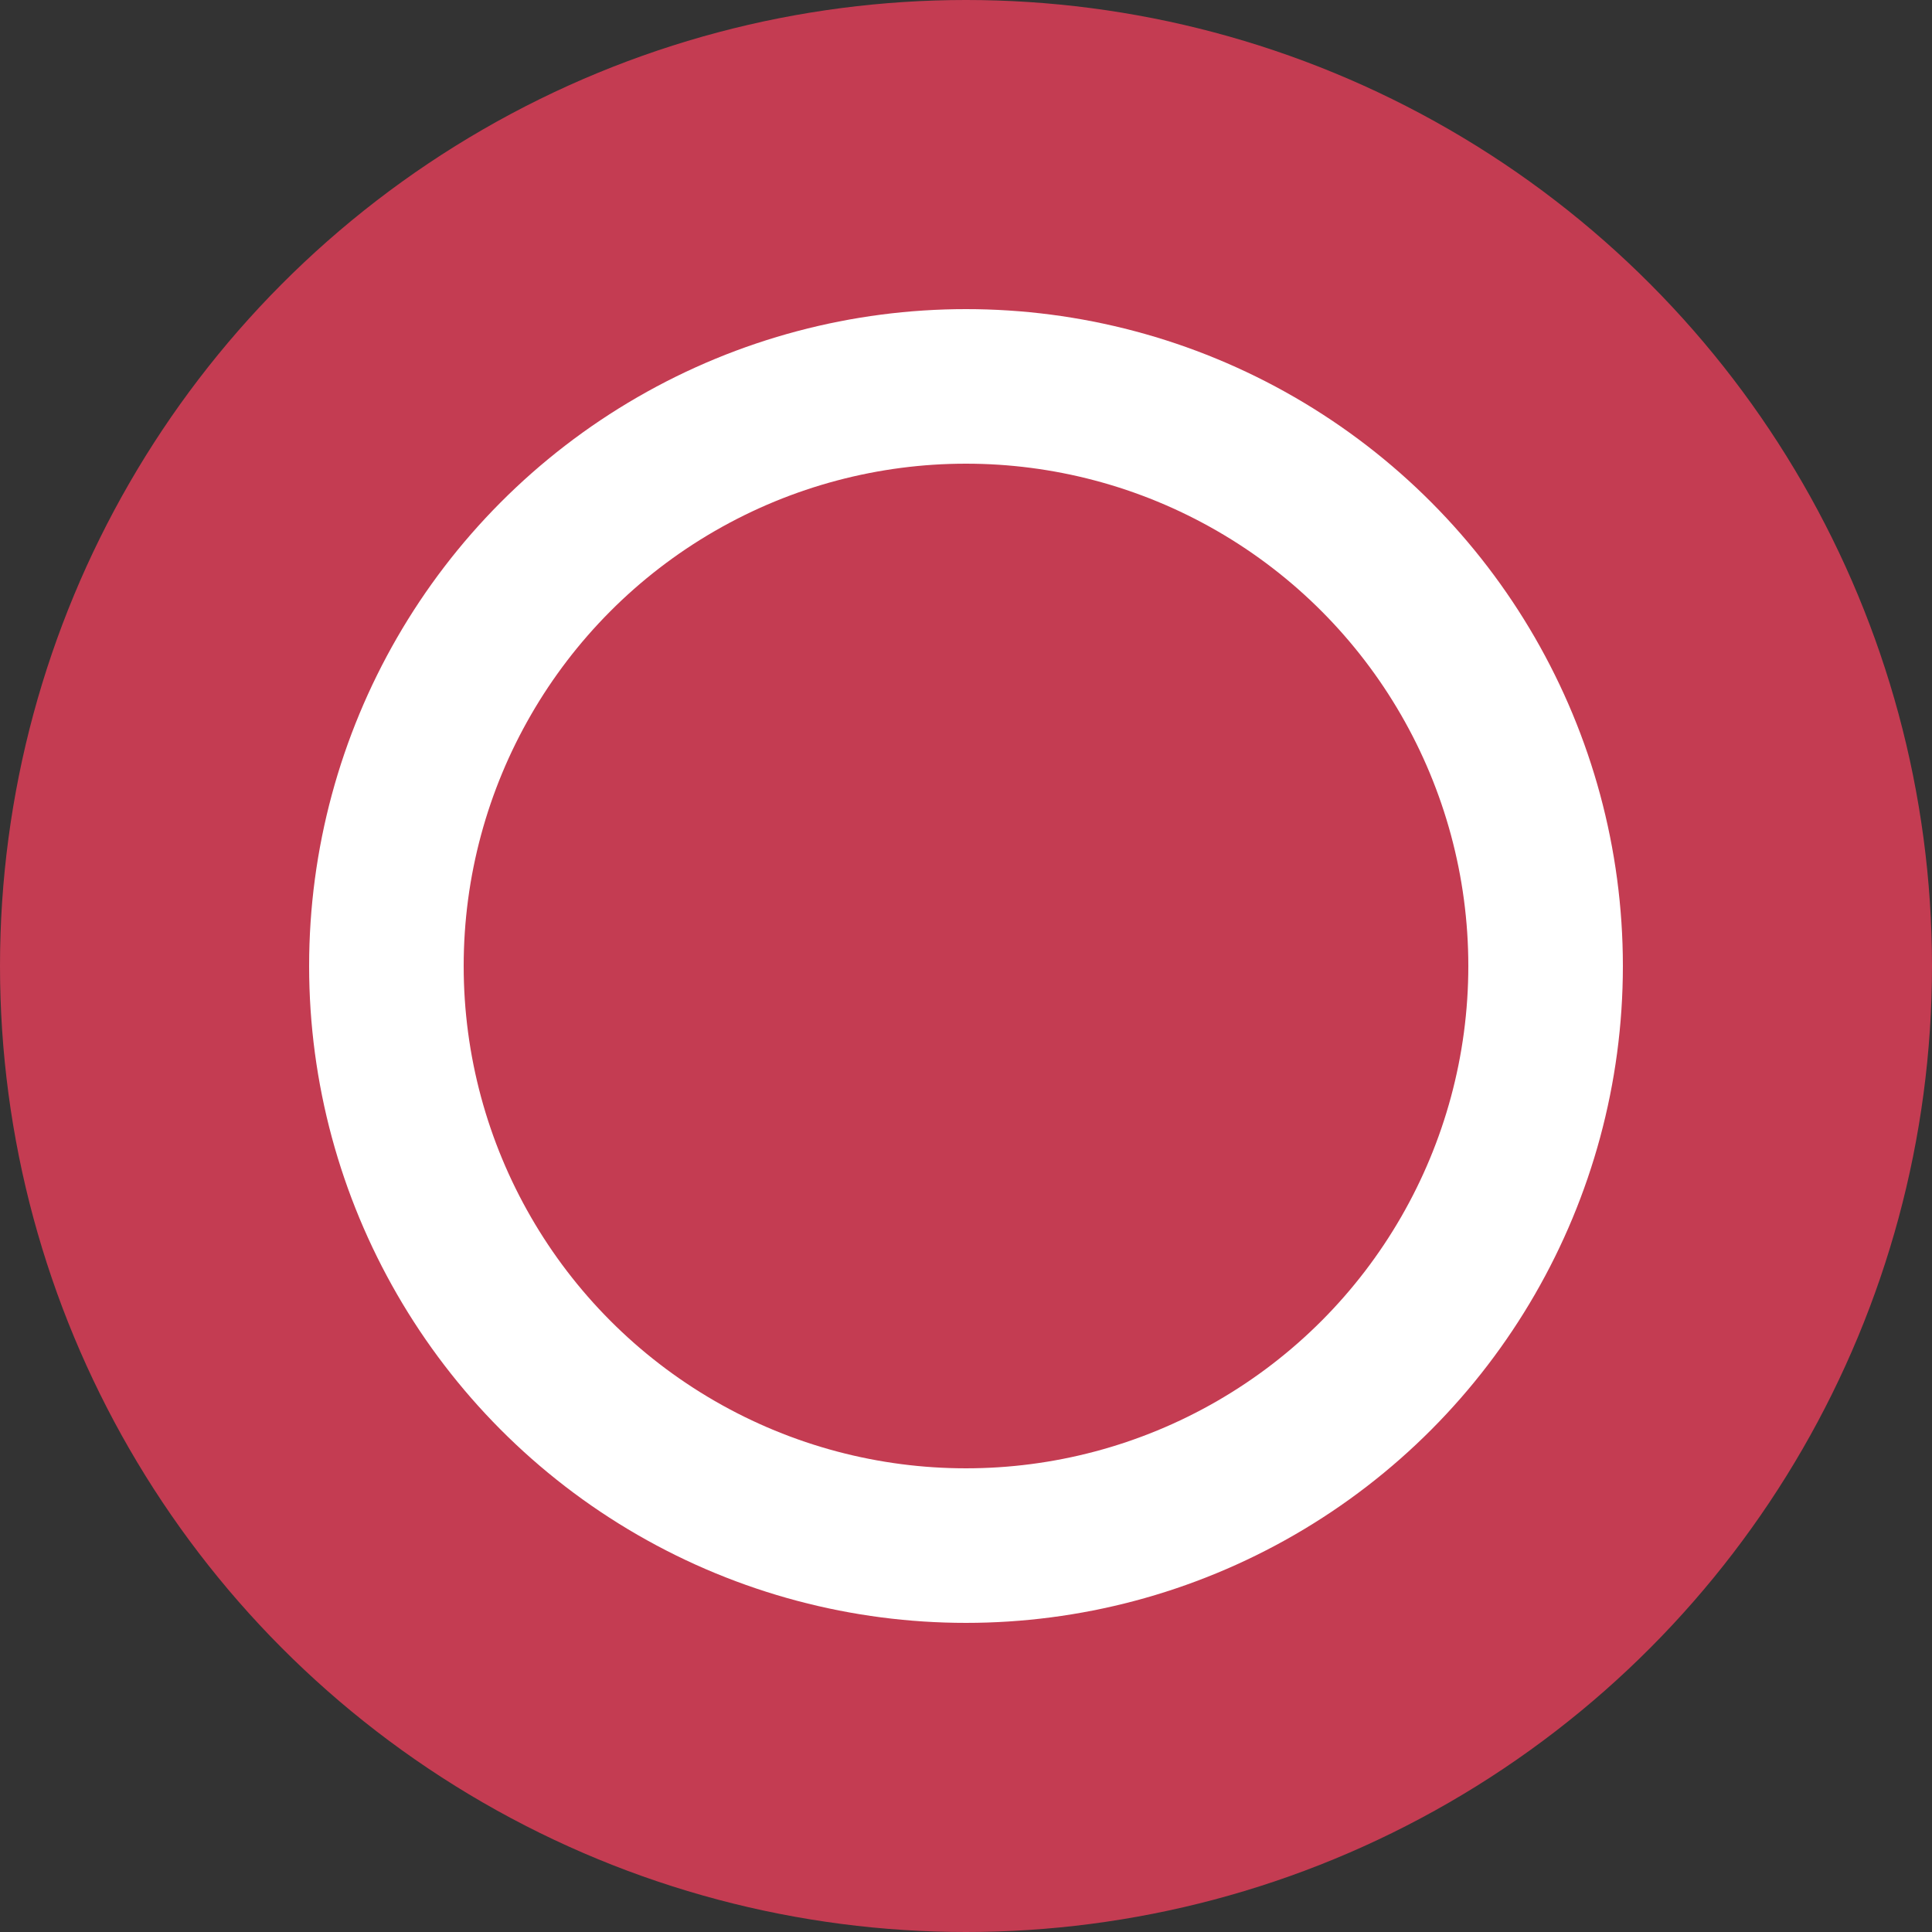
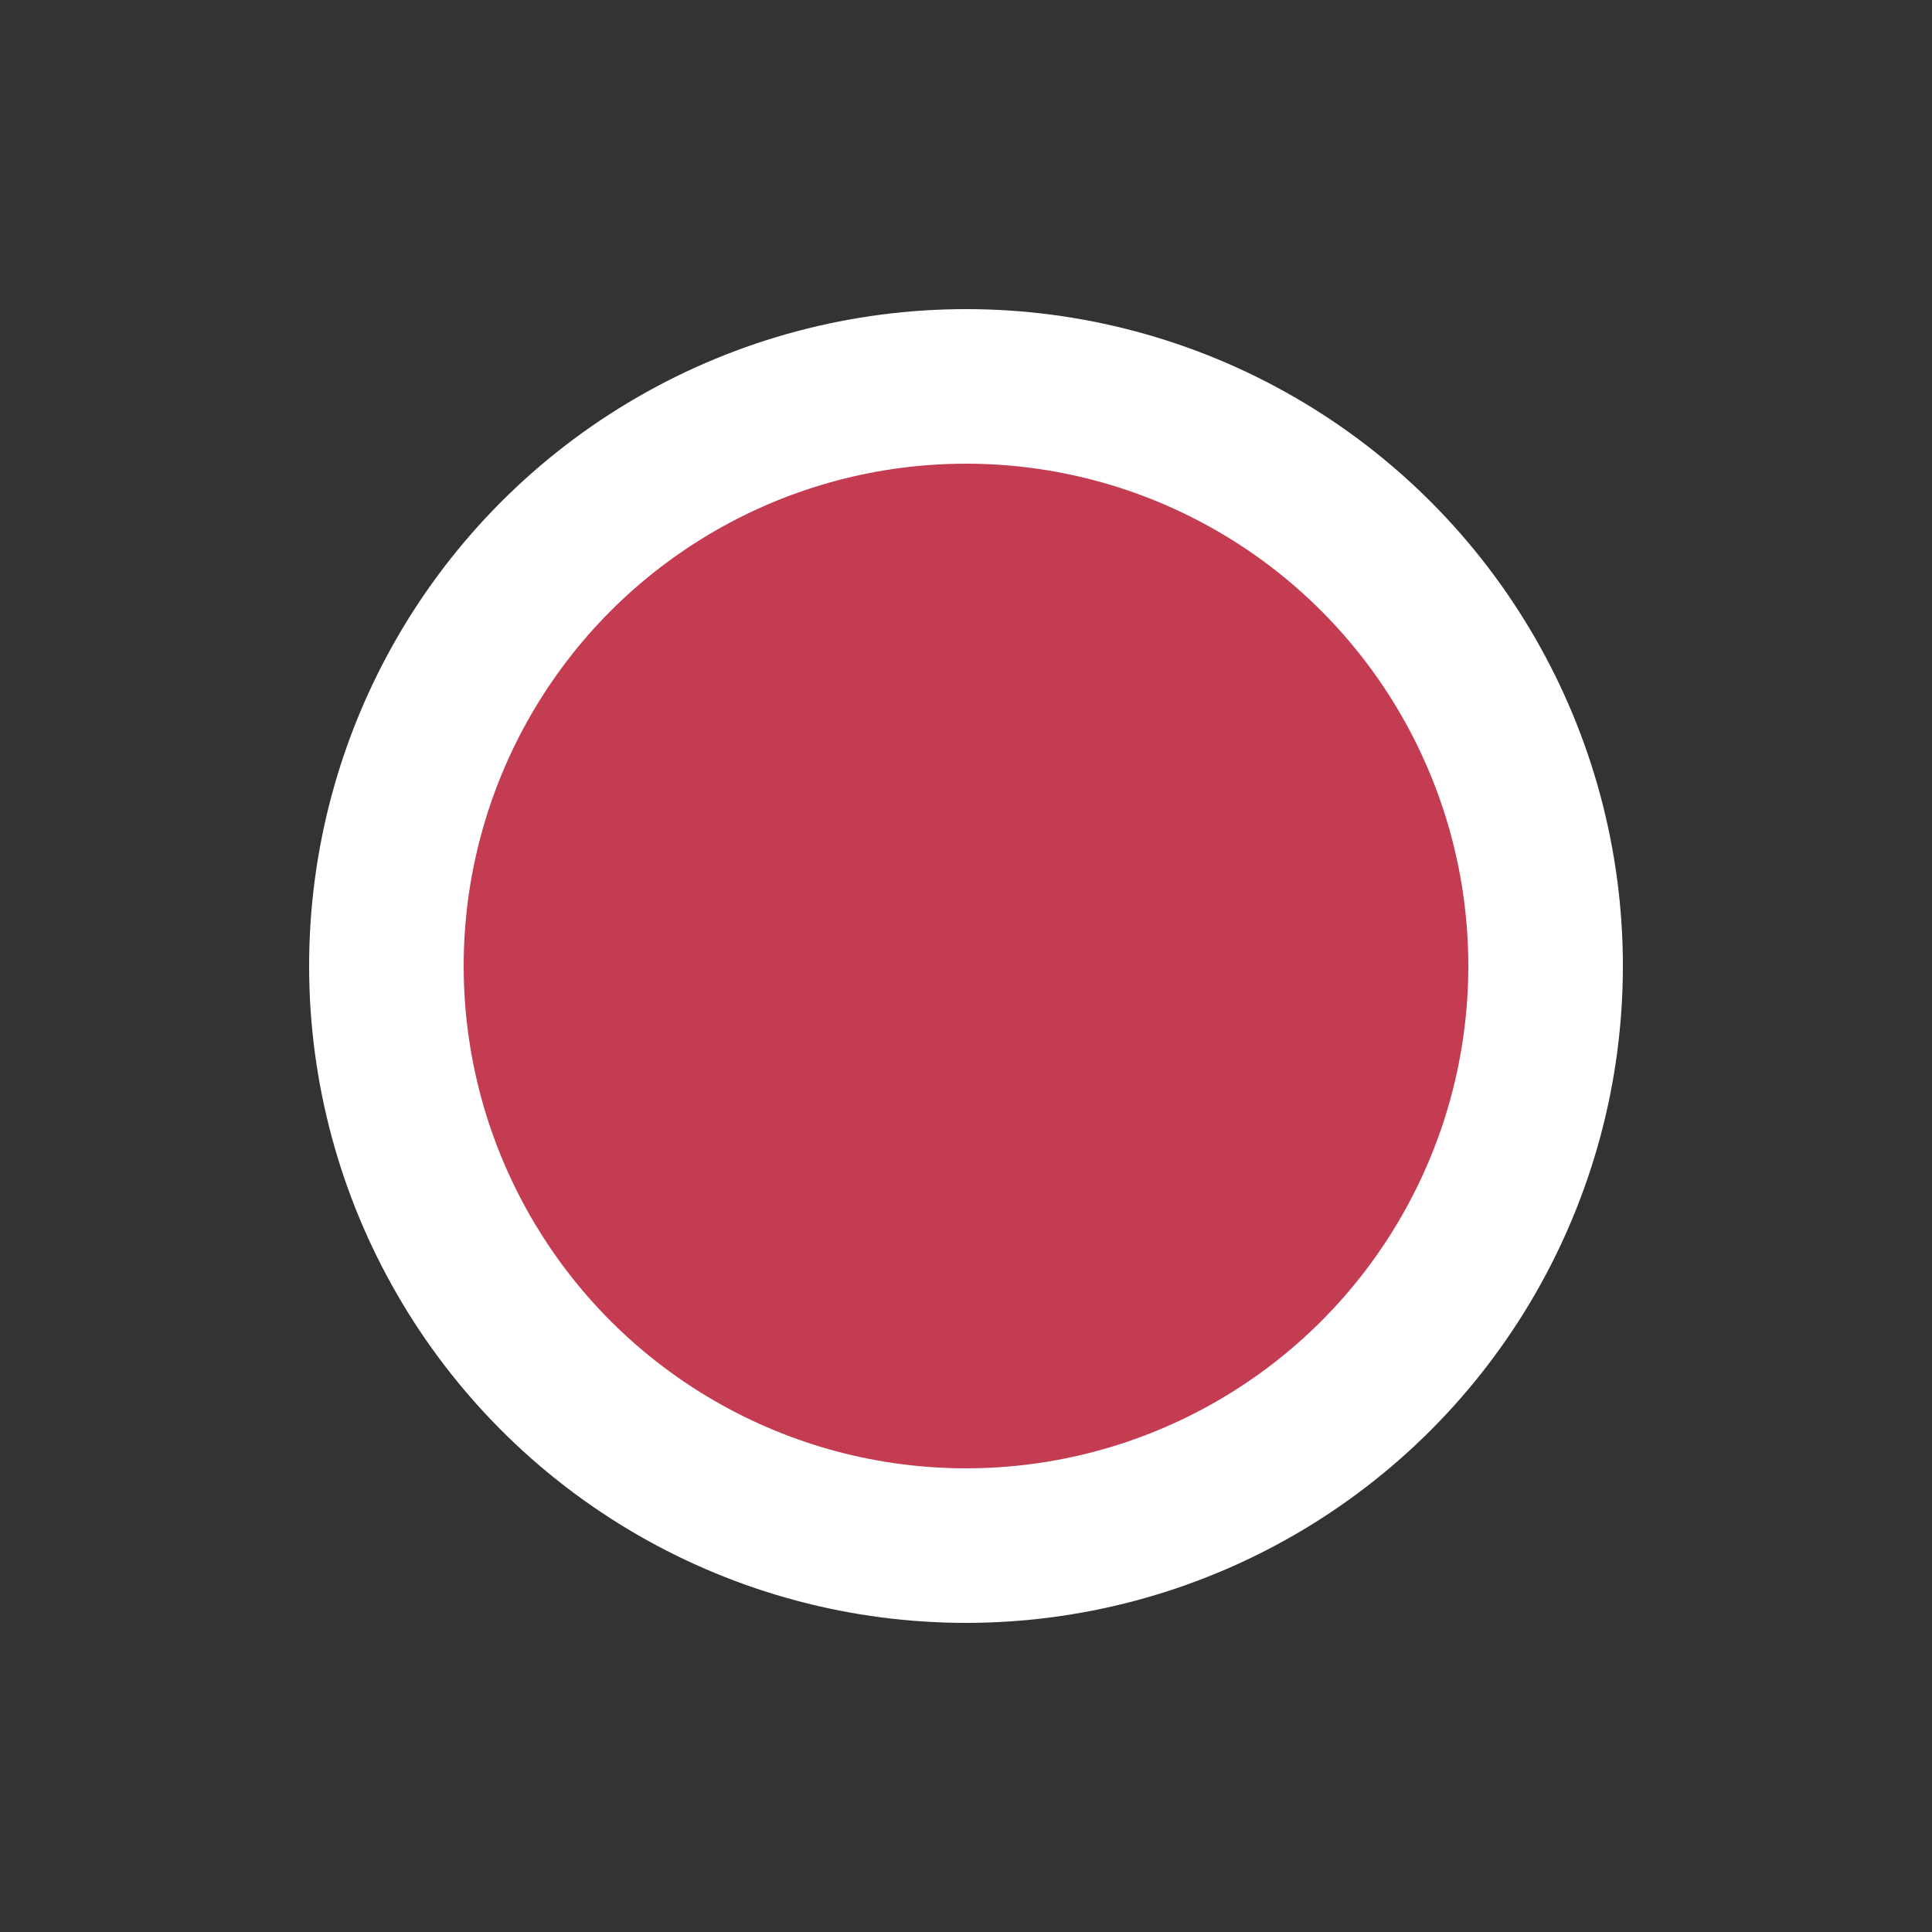
<svg xmlns="http://www.w3.org/2000/svg" width="50" height="50" viewBox="0 0 50 50" fill="none">
  <rect x="0" y="0" width="50" height="50" fill="#333333" stroke="none" />
-   <circle cx="25" cy="25" r="25" fill="#C43C52" />
  <circle cx="25" cy="25" r="15" fill="#C43C52" stroke="white" stroke-width="4" />
</svg>